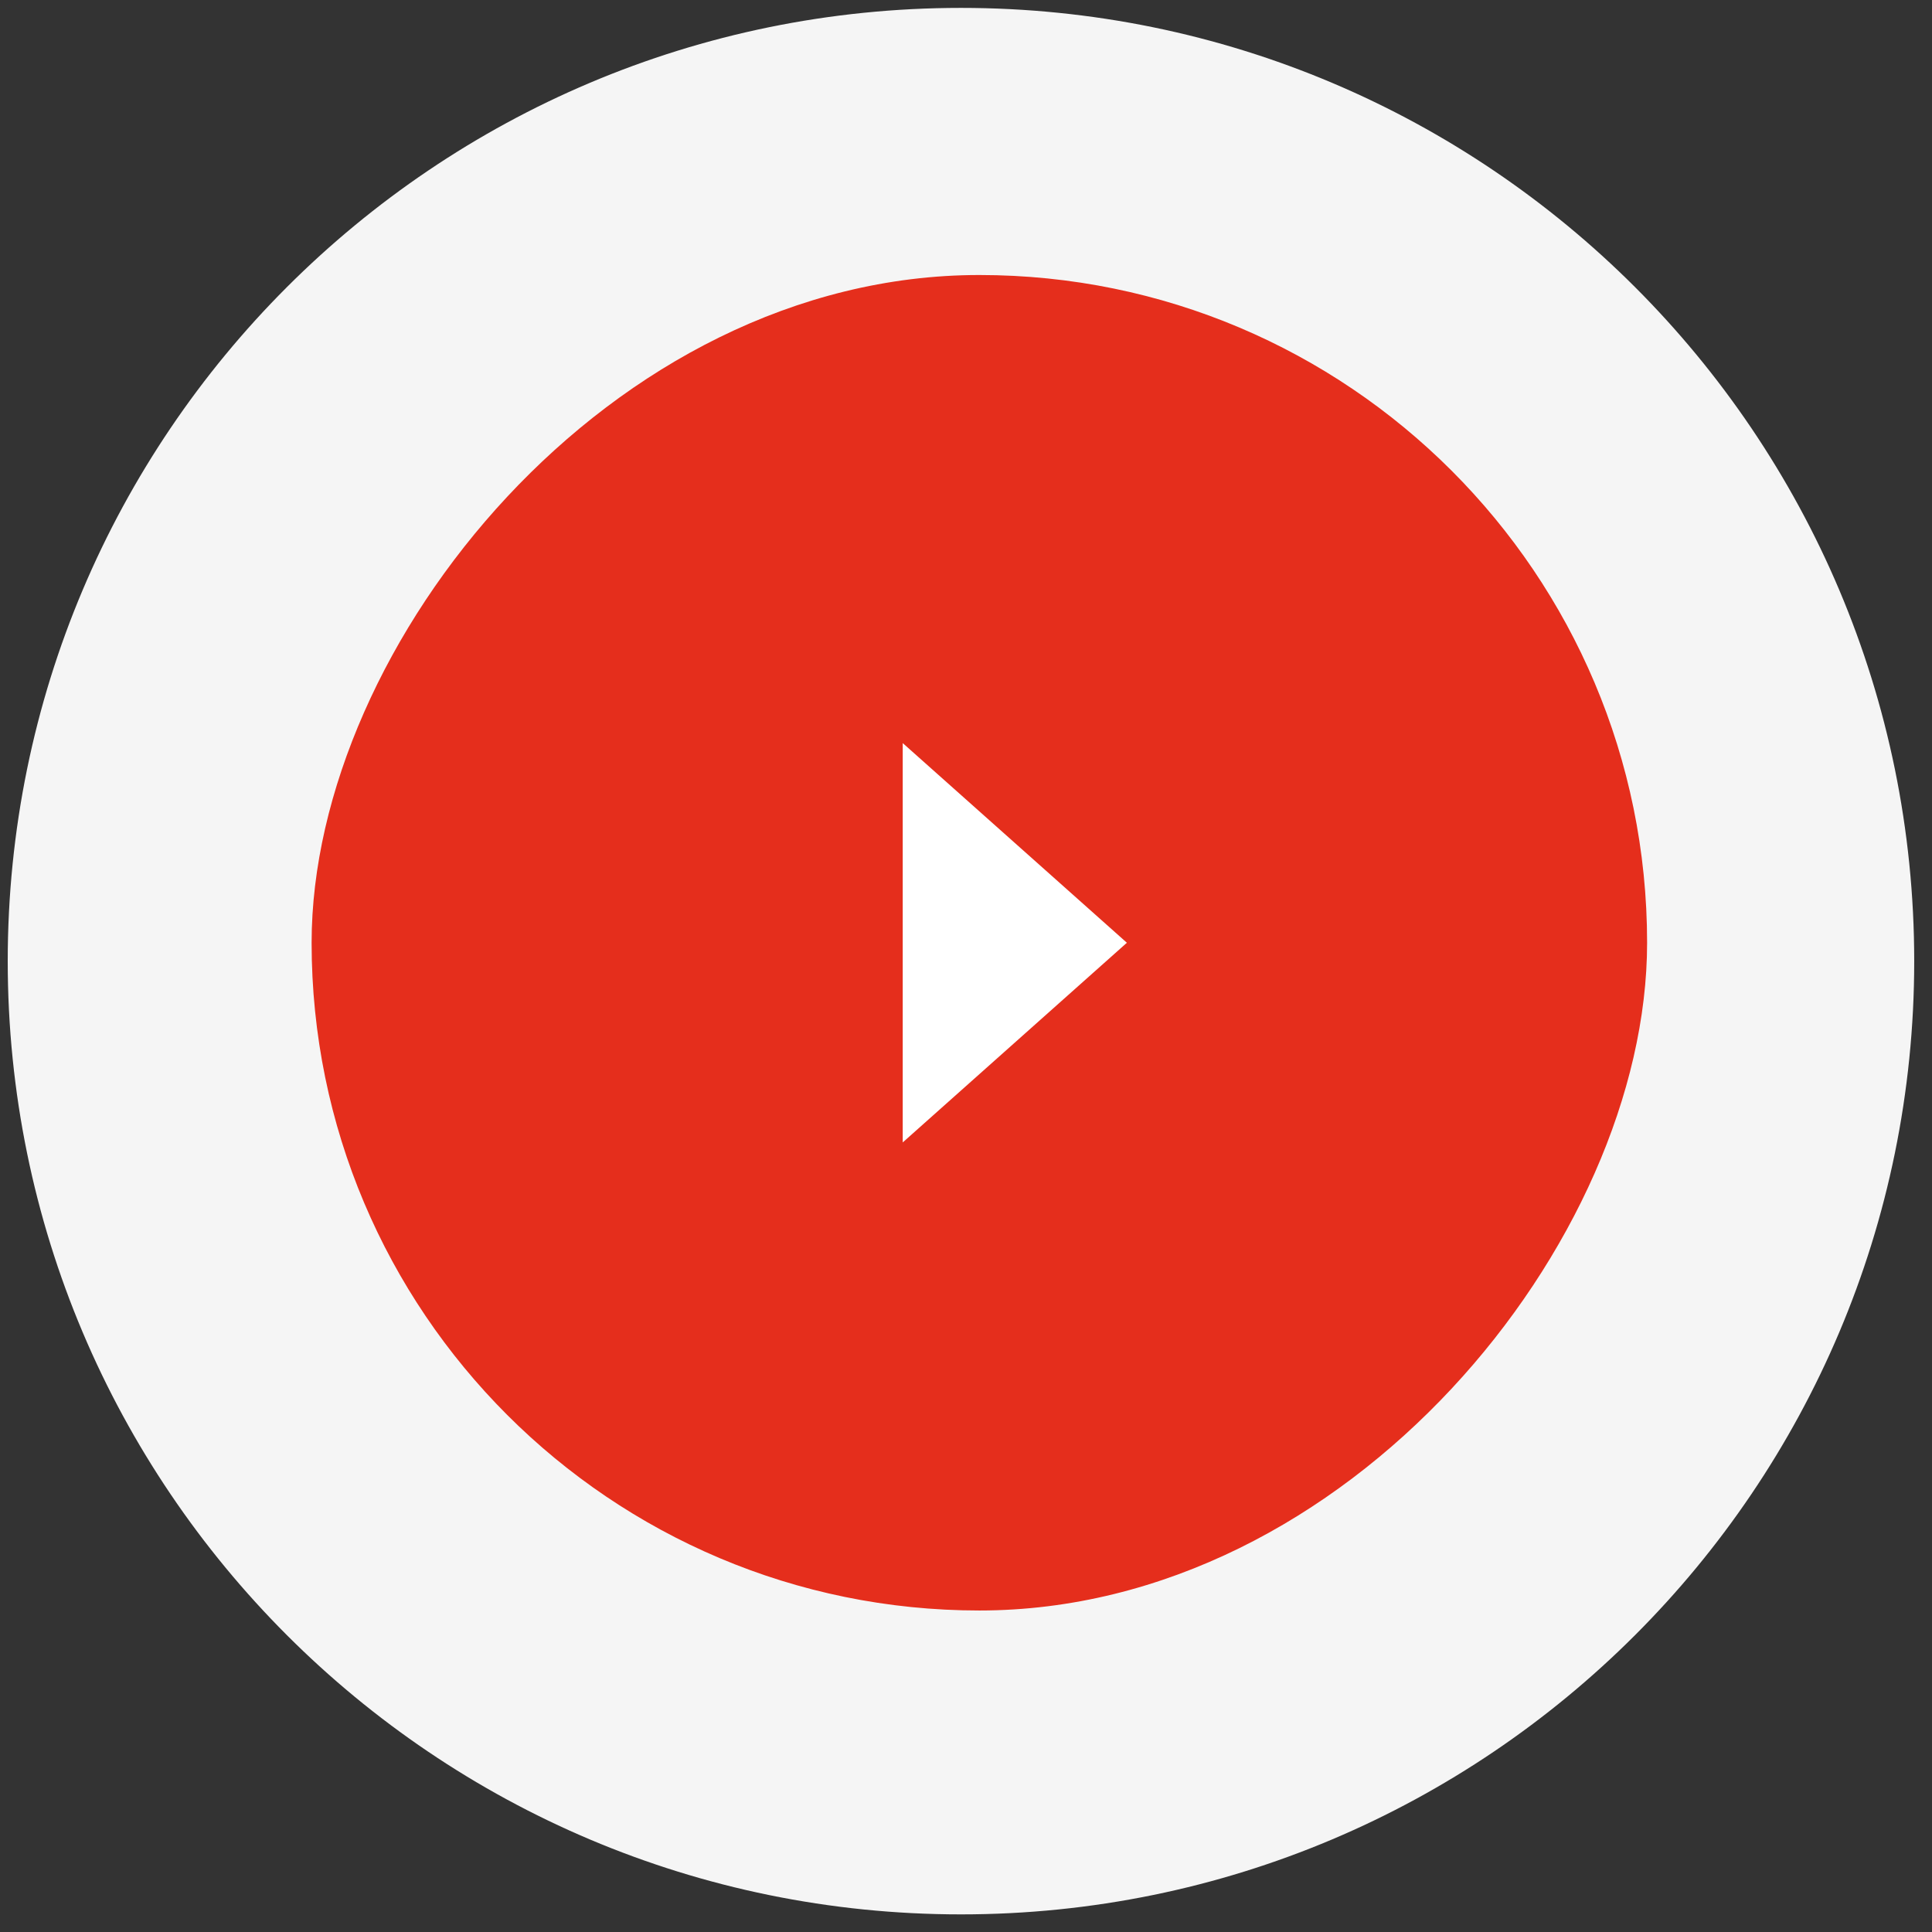
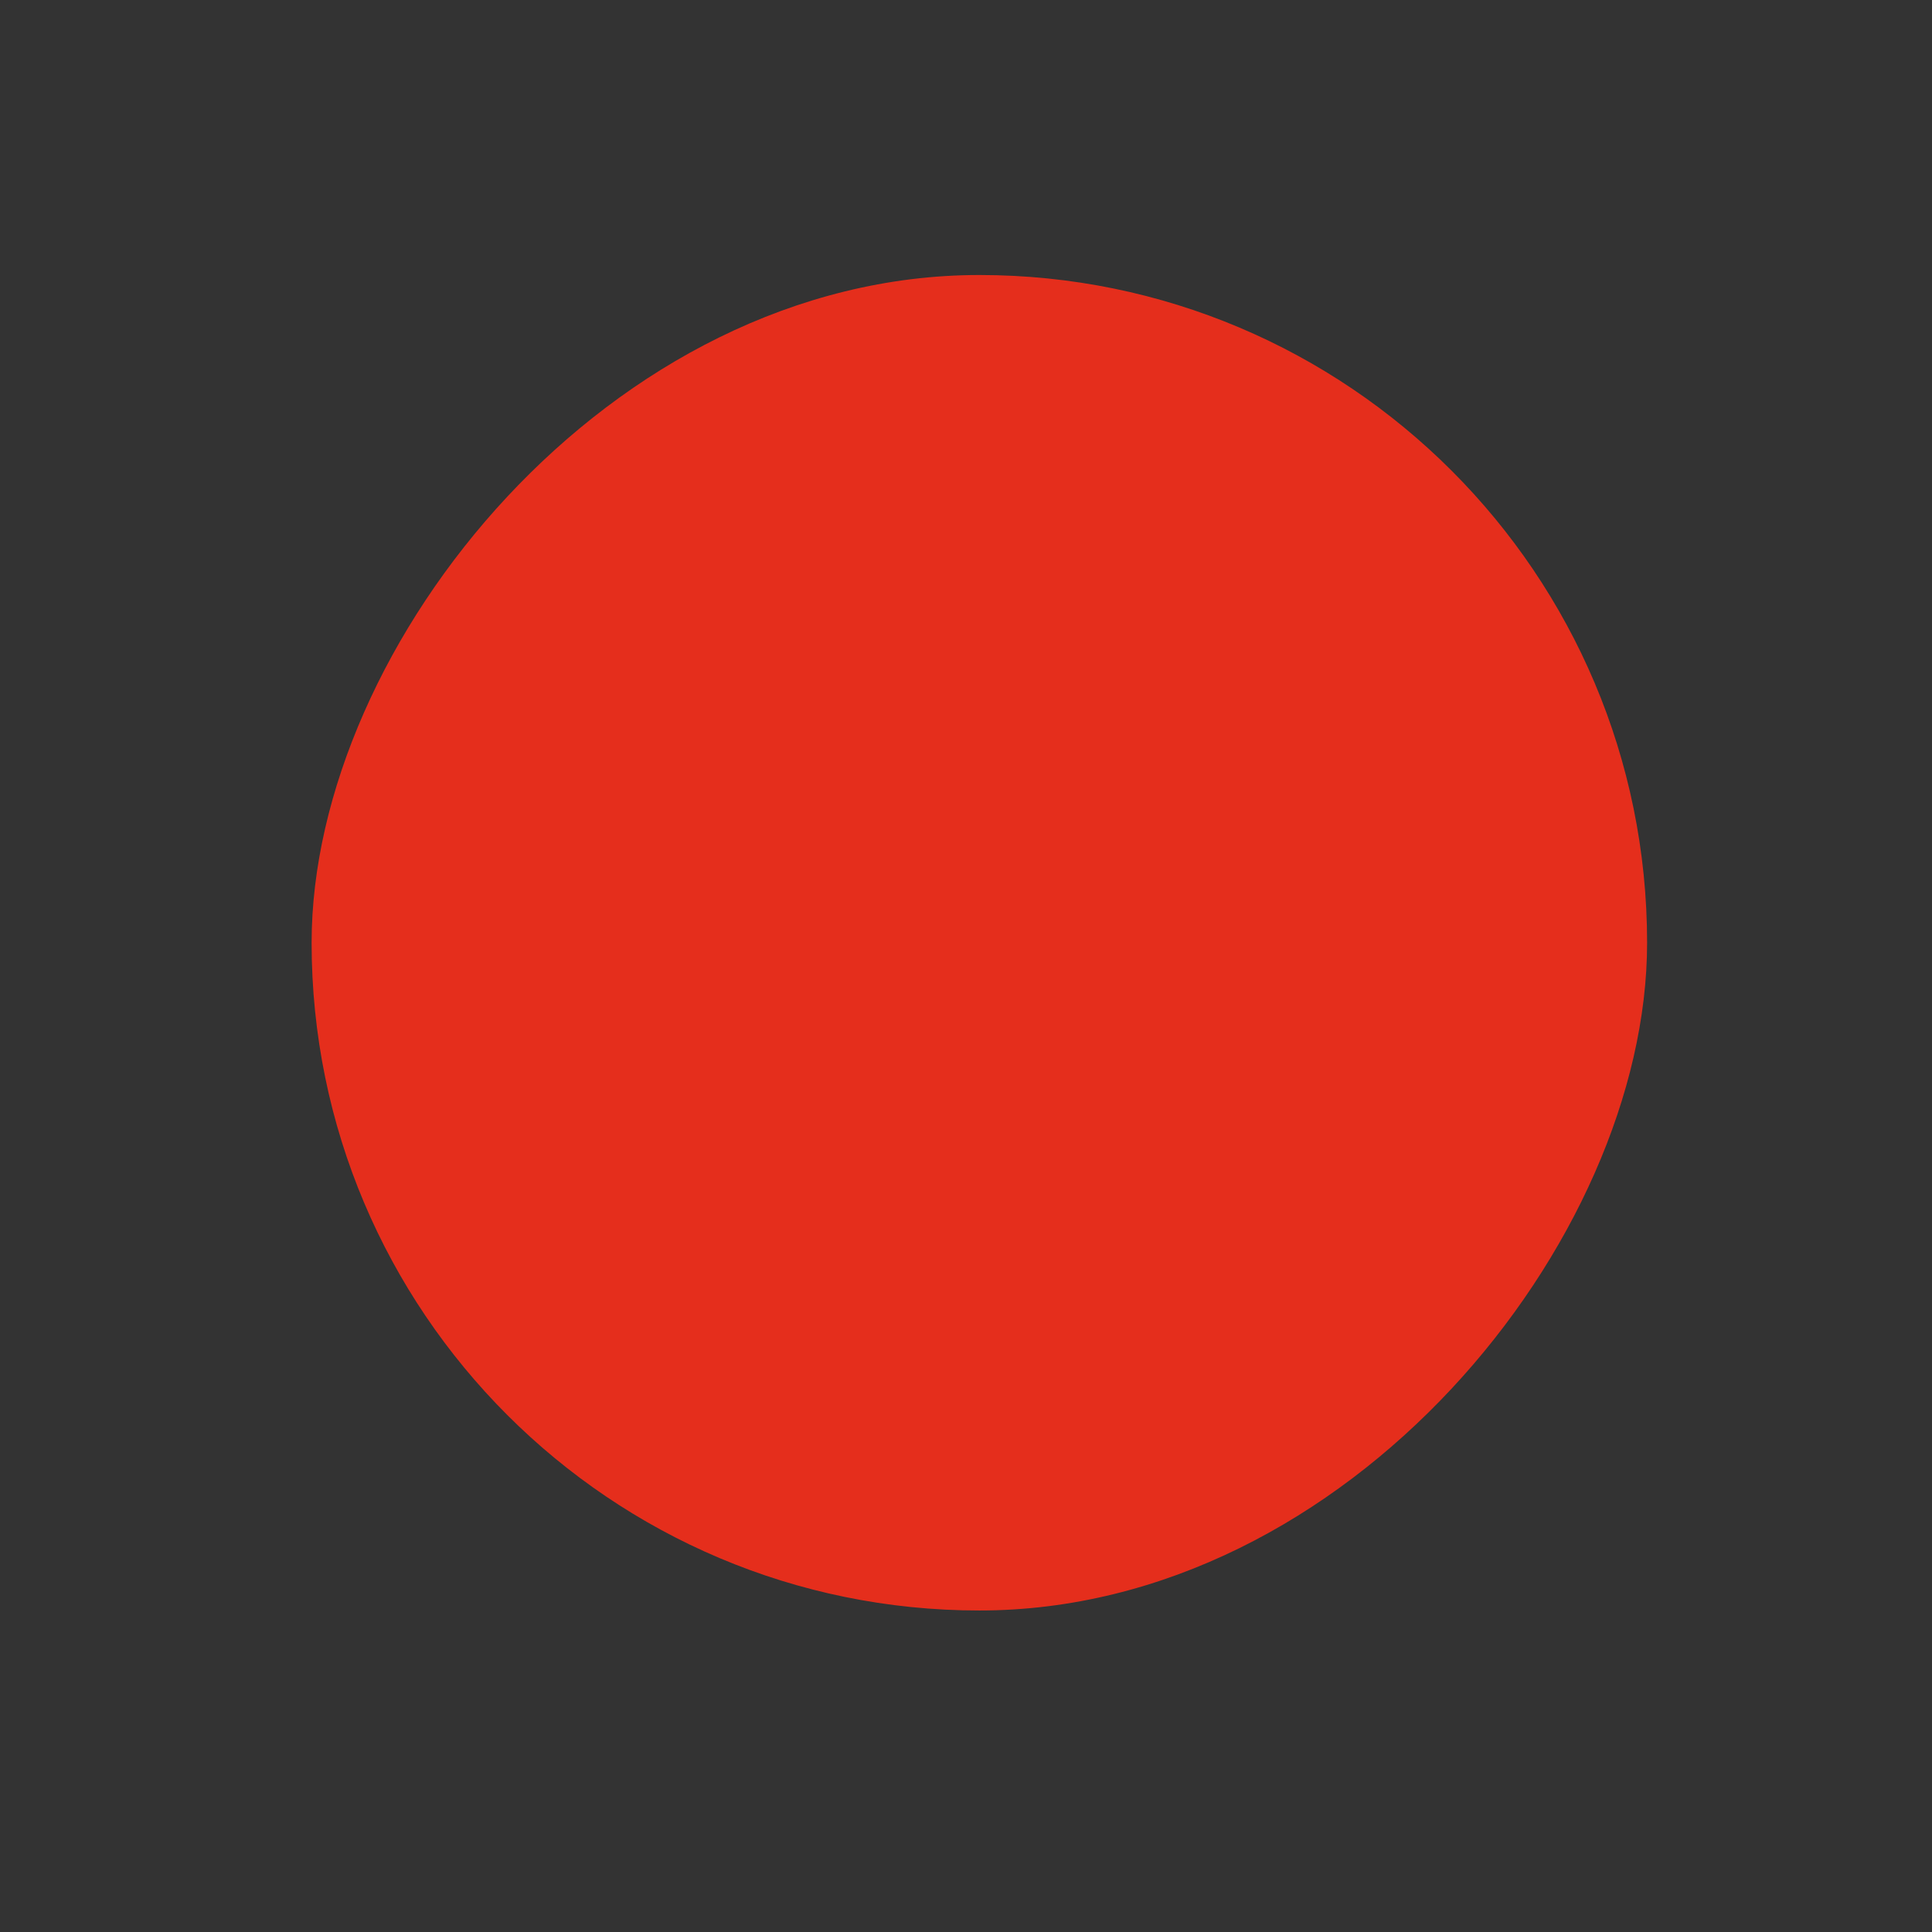
<svg xmlns="http://www.w3.org/2000/svg" width="93" height="93" viewBox="0 0 93 93" fill="none">
  <rect x="0" y="0" width="93" height="93" fill="#333333" stroke="none" />
-   <path d="M0.372 46.266C0.372 71.608 20.916 92.152 46.258 92.152C71.6 92.152 92.144 71.608 92.144 46.266C92.144 20.924 71.6 0.38 46.258 0.38C20.916 0.38 0.372 20.924 0.372 46.266Z" fill="#F5F5F5" />
  <rect width="64.286" height="64.286" rx="32.143" transform="matrix(1 1.74846e-07 1.74846e-07 -1 15 77.524)" fill="#E52E1C" />
-   <path d="M54.244 45.381L43.454 54.993L43.454 35.77L54.244 45.381Z" fill="white" />
</svg>